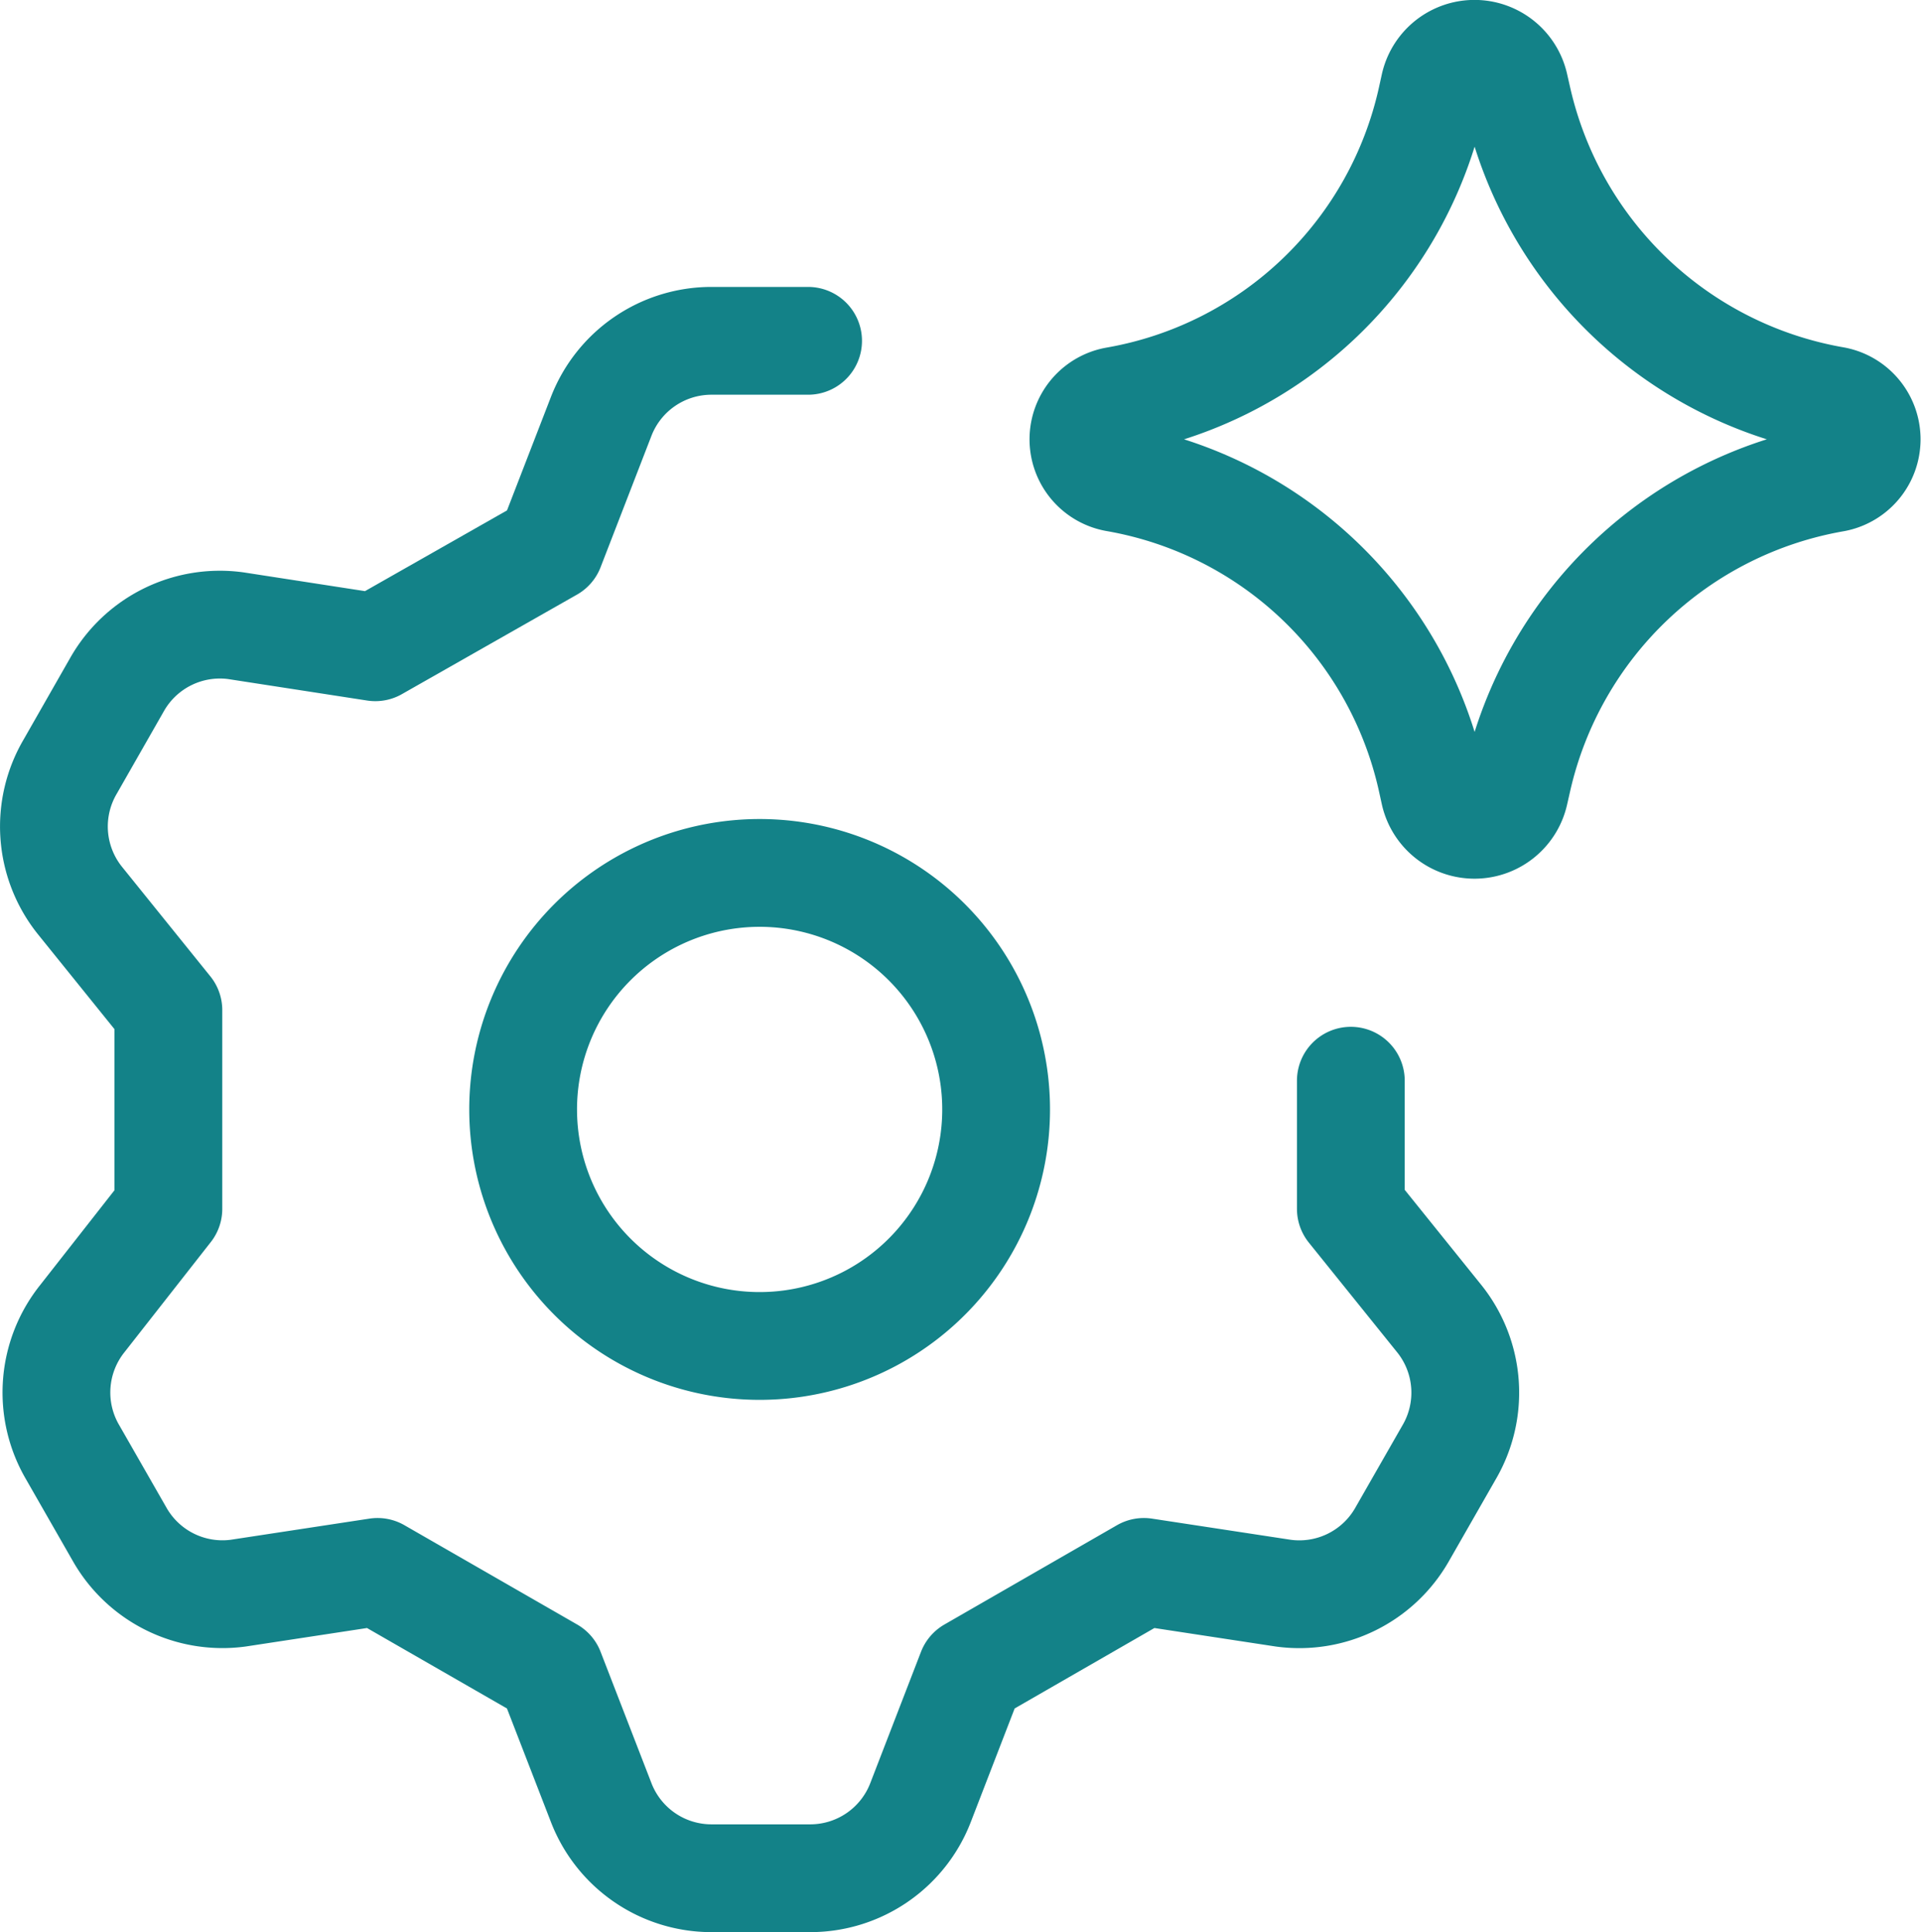
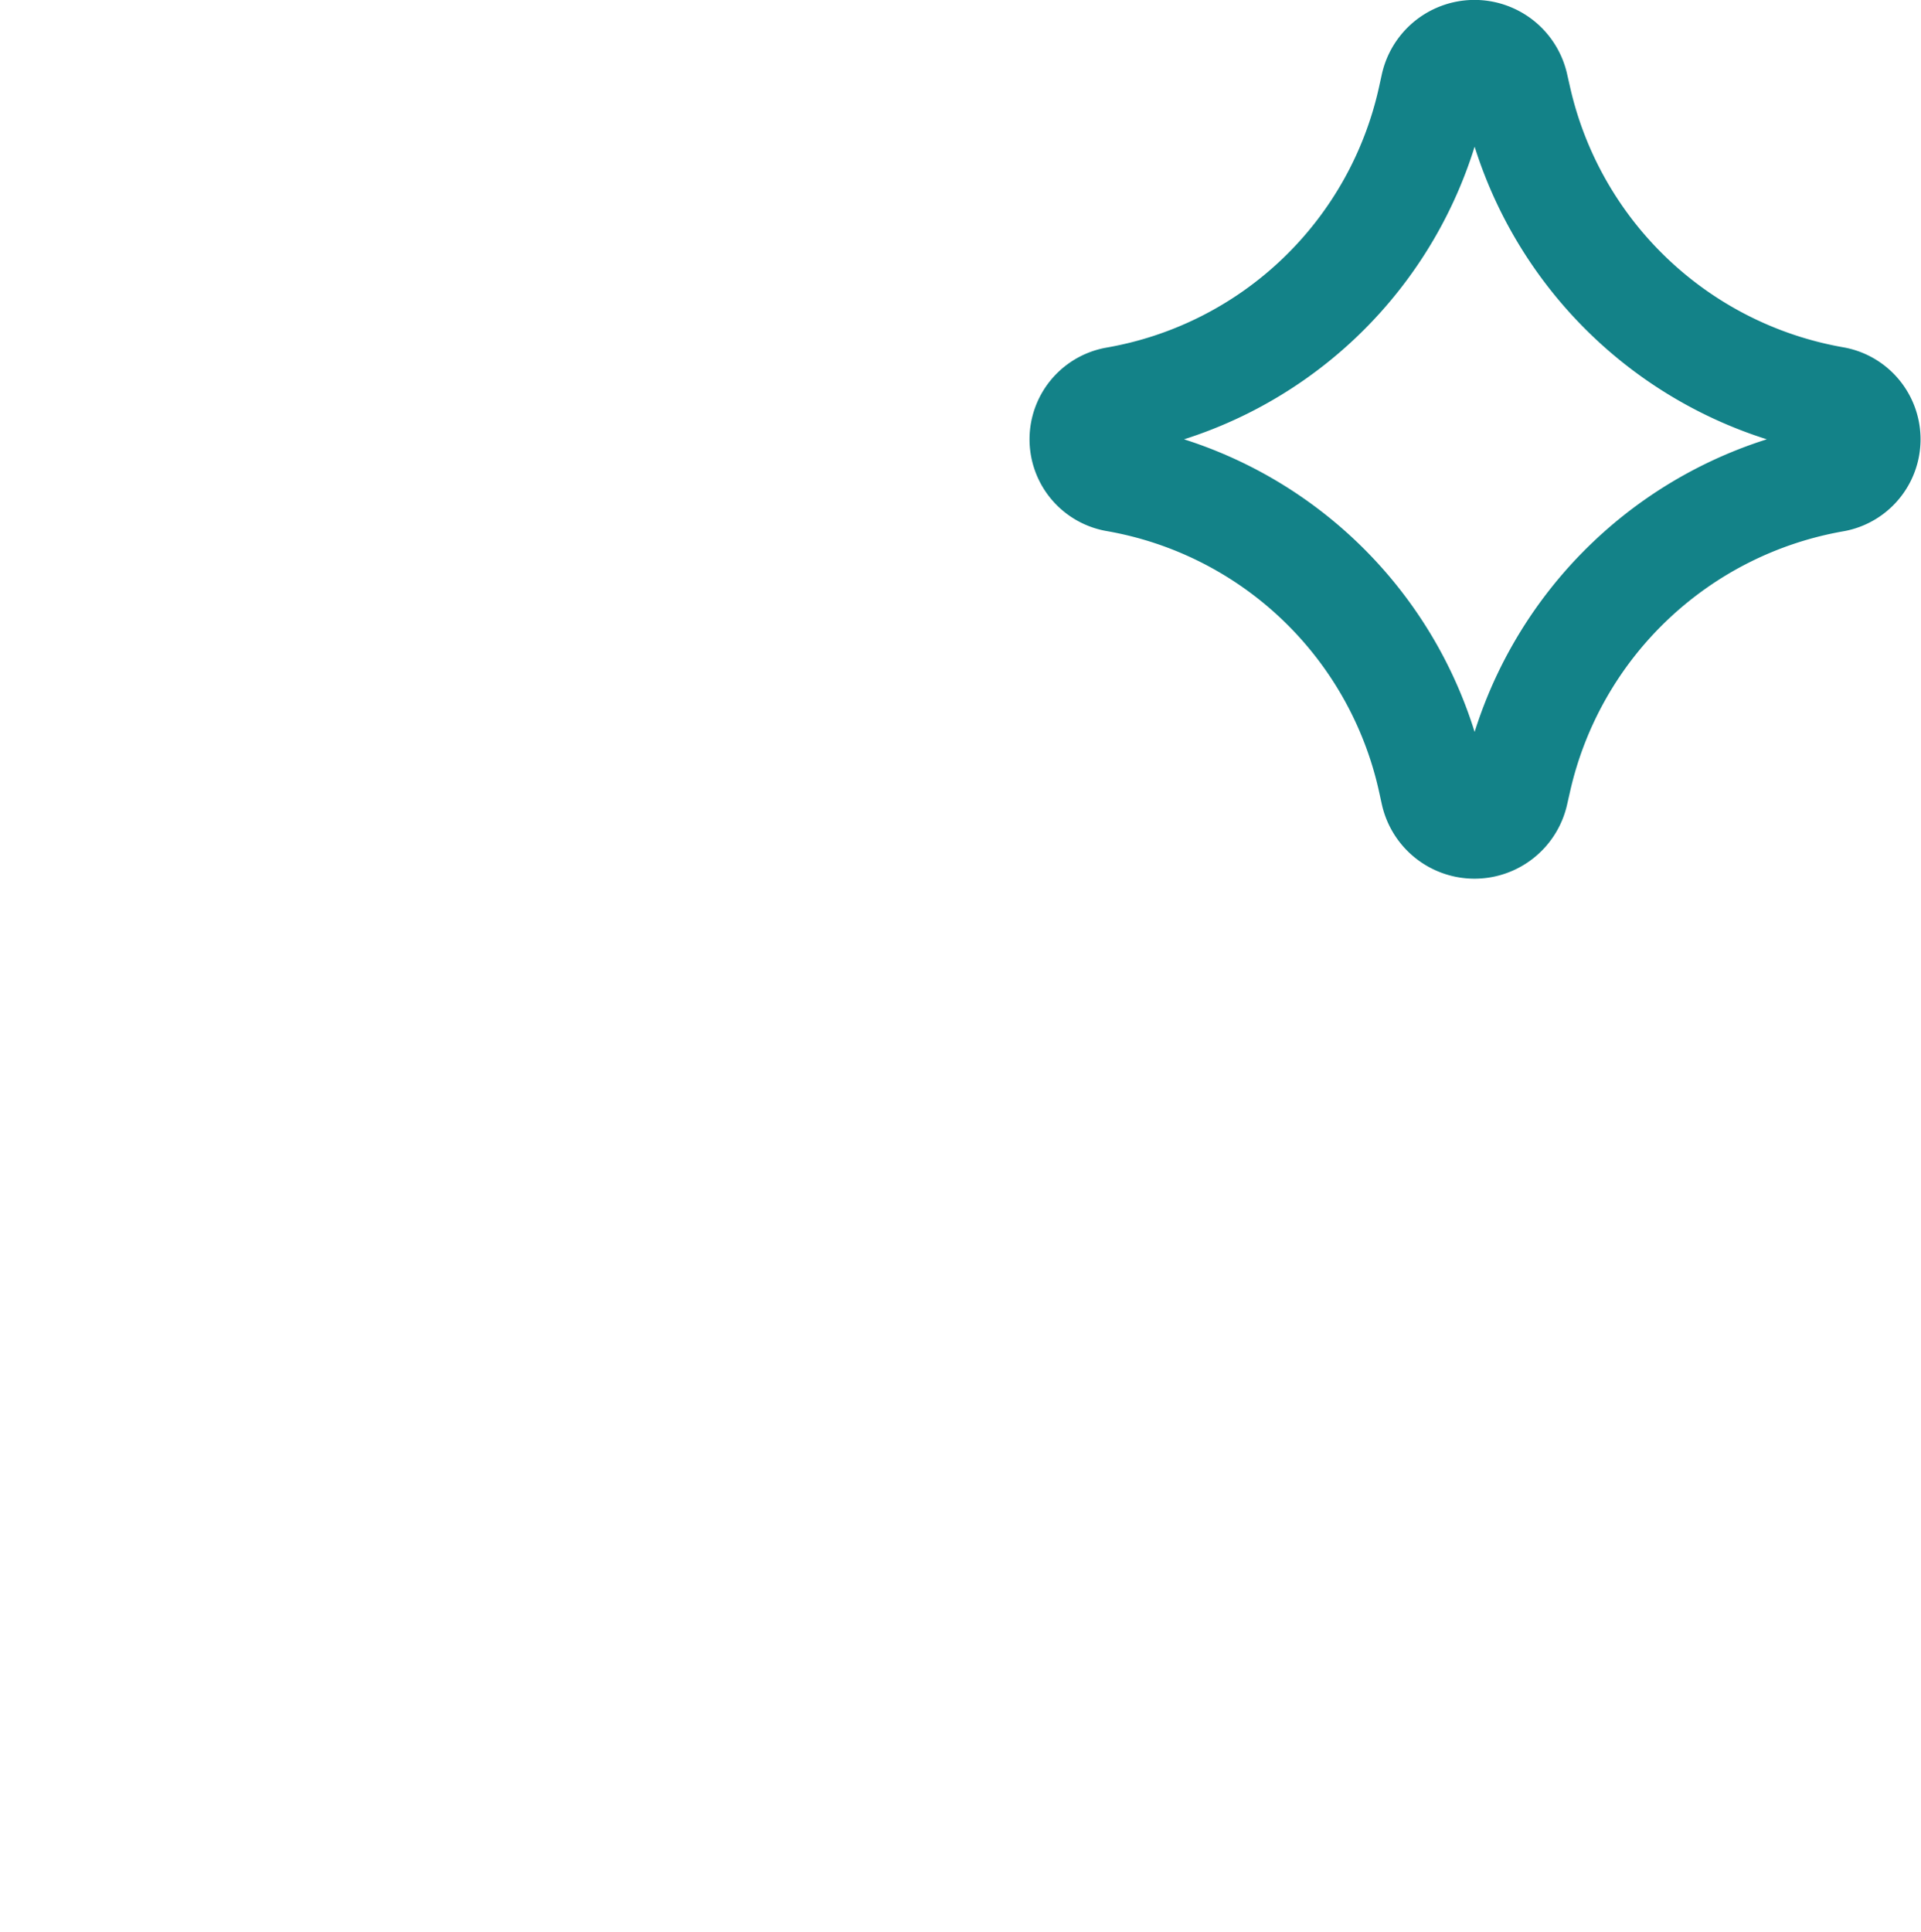
<svg xmlns="http://www.w3.org/2000/svg" width="53.473" height="53.774" viewBox="0 0 53.473 53.774">
  <g id="fully-customisable" transform="translate(1.501 1.5)">
-     <path id="Vector" d="M21.569,2.571h-2.7a3.291,3.291,0,0,0-3.061,2.107L14.394,8.331,9.522,11.1,5.638,10.5a3.291,3.291,0,0,0-3.291,1.613L1.03,14.42a3.291,3.291,0,0,0,.263,3.719L3.762,21.2v5.53l-2.4,3.061A3.292,3.292,0,0,0,1.1,33.51l1.317,2.3A3.292,3.292,0,0,0,5.7,37.427l3.884-.592L14.394,39.6l1.415,3.654a3.291,3.291,0,0,0,3.061,2.107h2.765A3.291,3.291,0,0,0,24.7,43.253L26.111,39.6l4.805-2.765,3.884.592a3.292,3.292,0,0,0,3.292-1.613l1.316-2.3a3.291,3.291,0,0,0-.263-3.719L36.677,26.73V23.164m-23.04.8a6.583,6.583,0,1,0,1.928-4.655,6.583,6.583,0,0,0-1.928,4.655Z" transform="translate(-0.576 5.415)" fill="none" stroke="#138288" stroke-linecap="round" stroke-linejoin="round" stroke-width="3" />
    <path id="Vector_2136" data-name="Vector 2136" d="M8.775,12.341a1.092,1.092,0,0,1,0-2.151,10.918,10.918,0,0,0,8.794-8.422l.073-.332a1.142,1.142,0,0,1,2.23-.01l.088.387a10.974,10.974,0,0,0,8.818,8.371,1.1,1.1,0,0,1,0,2.162,10.974,10.974,0,0,0-8.818,8.371l-.088.387a1.142,1.142,0,0,1-2.23-.01l-.073-.332A10.918,10.918,0,0,0,8.775,12.341Z" transform="translate(20.785 -0.538)" fill="none" stroke="#138288" stroke-linecap="round" stroke-linejoin="round" stroke-width="3" />
  </g>
</svg>